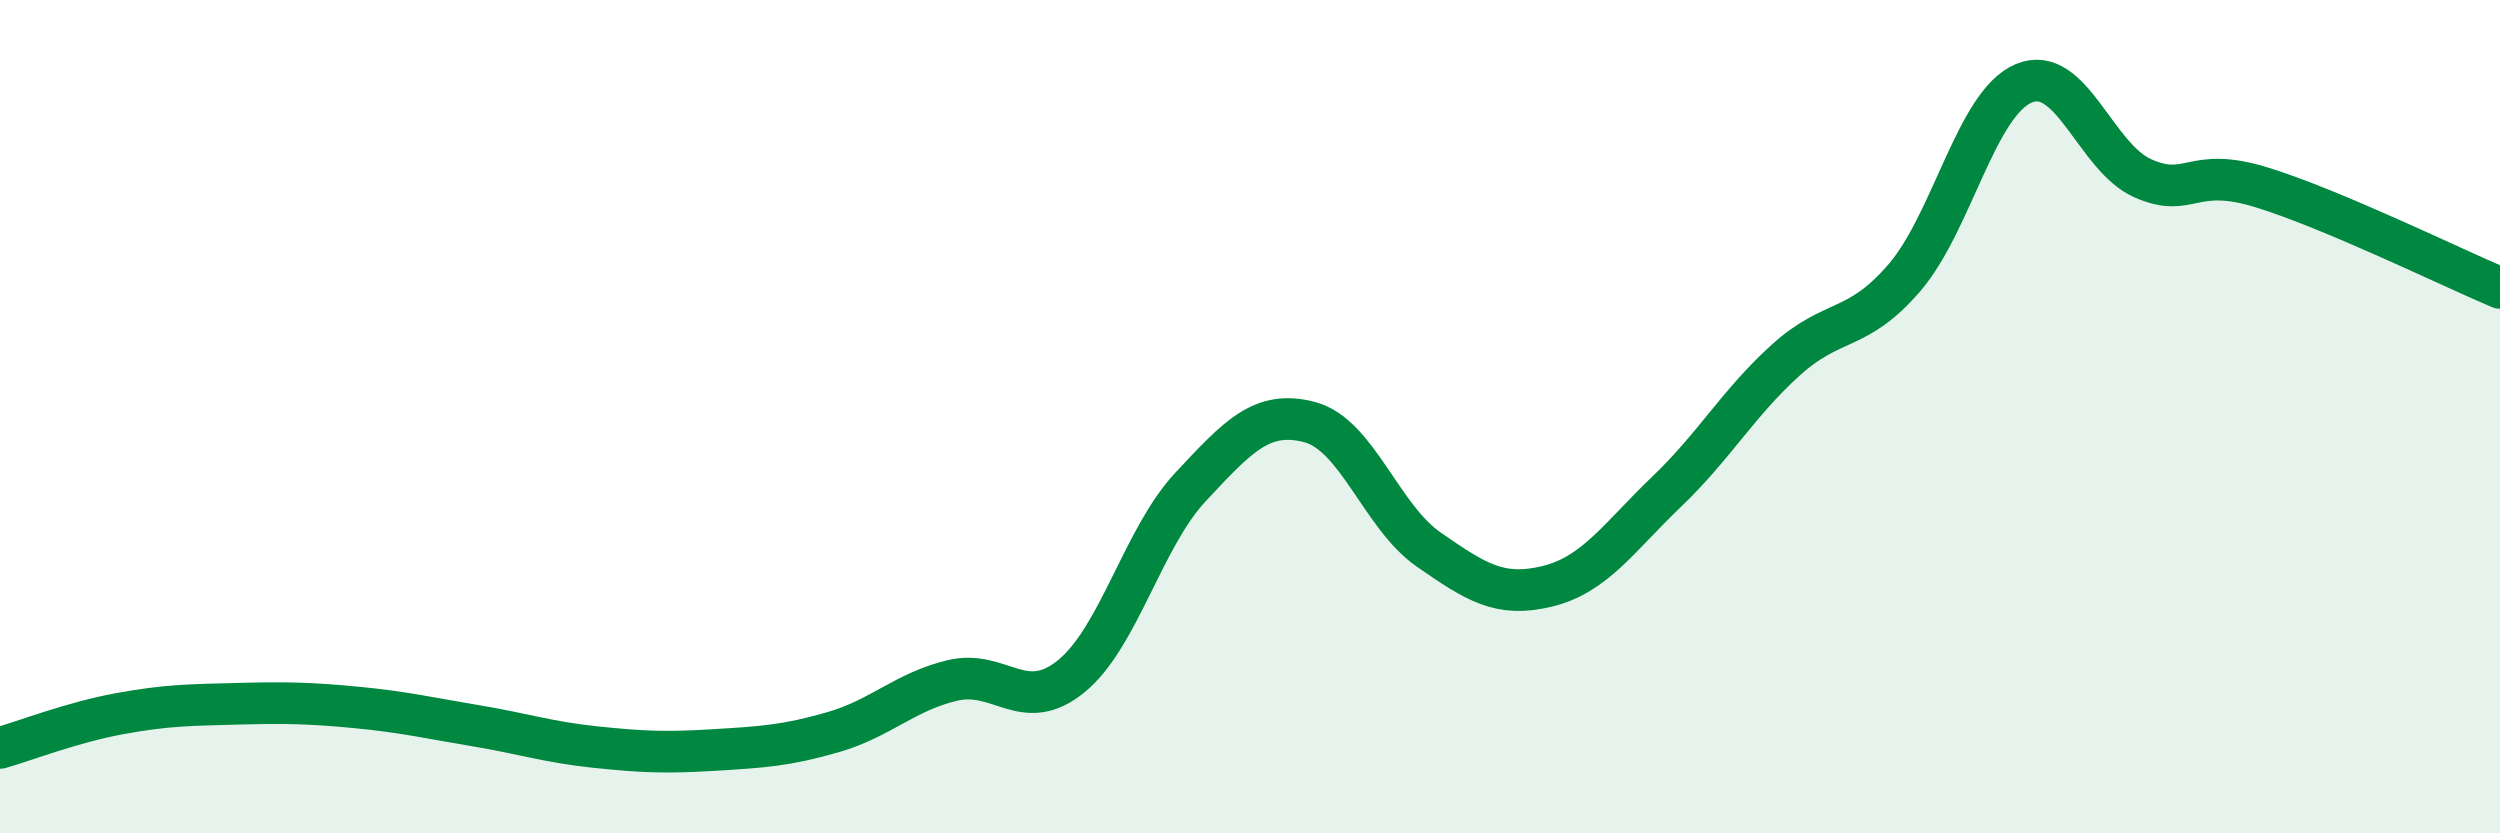
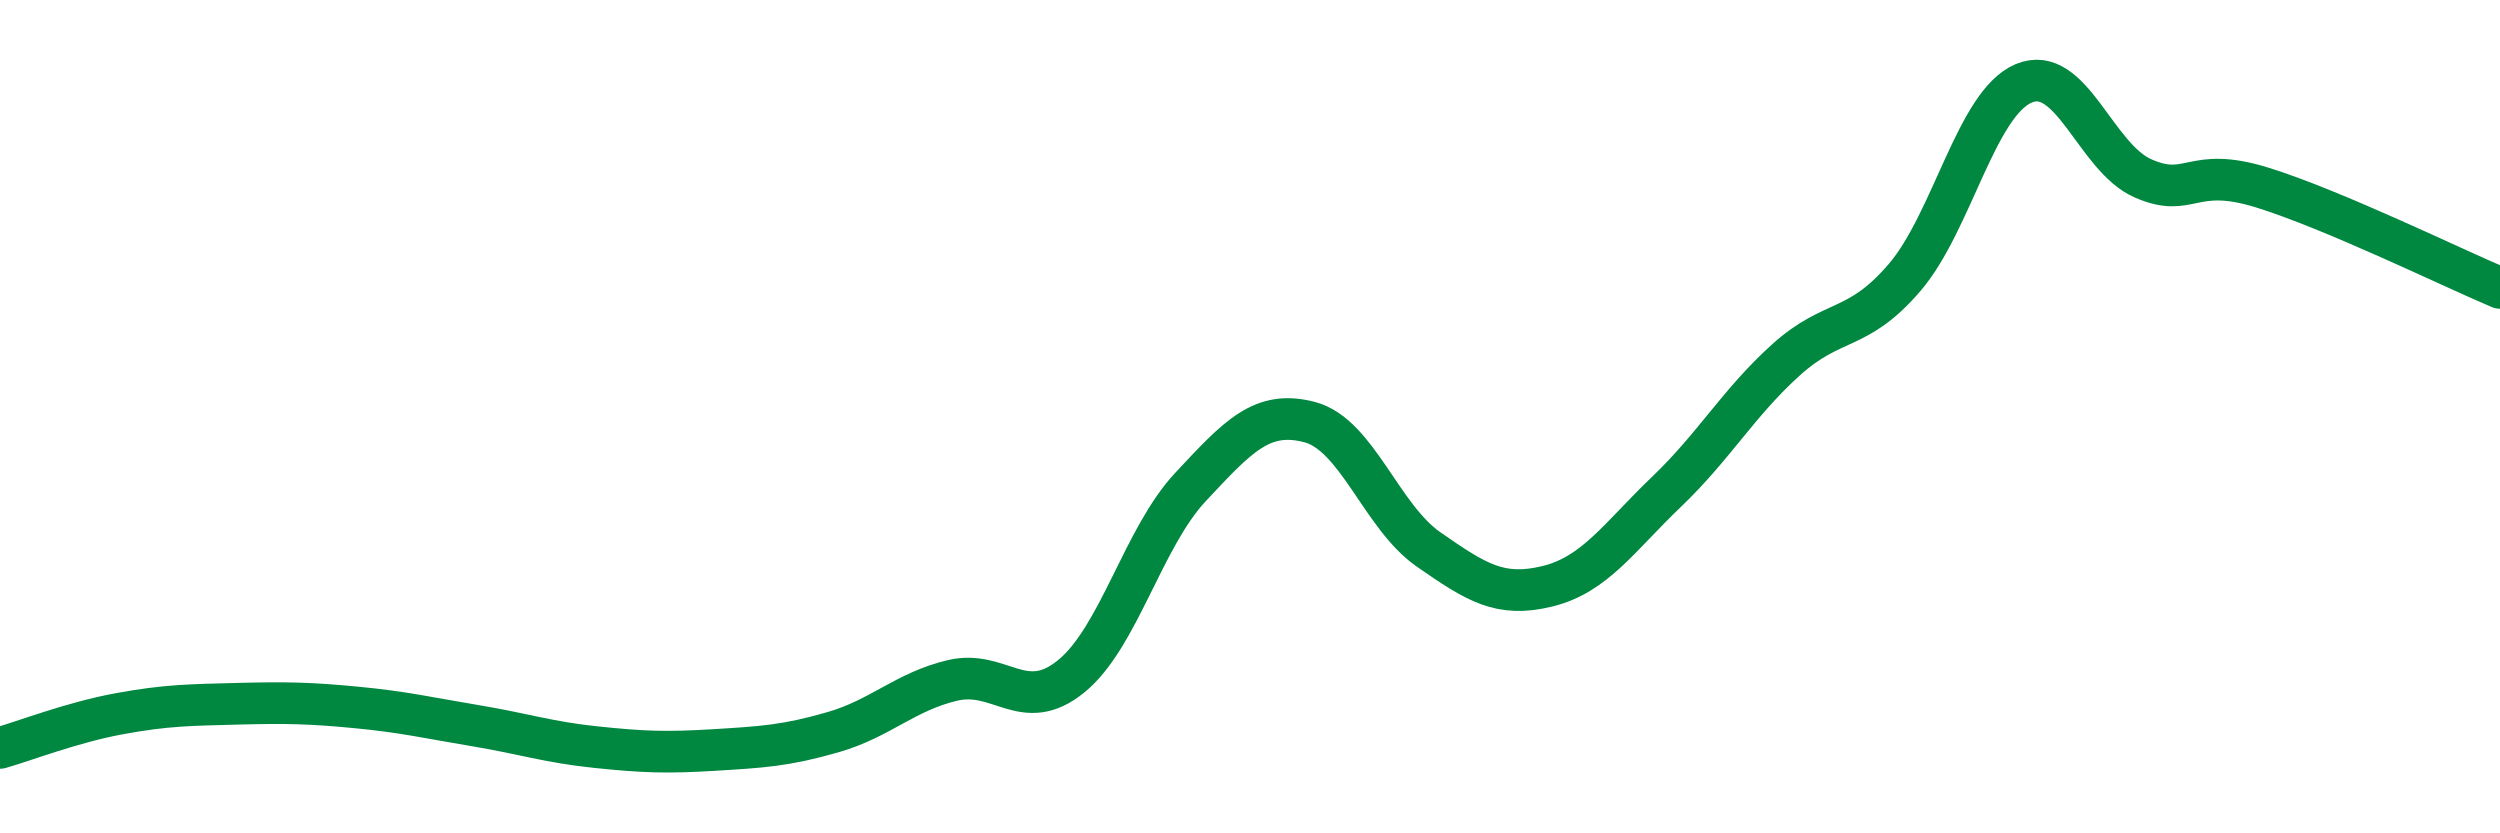
<svg xmlns="http://www.w3.org/2000/svg" width="60" height="20" viewBox="0 0 60 20">
-   <path d="M 0,17.95 C 0.57,17.79 1.72,17.34 2.86,17.13 C 4,16.92 4.57,16.92 5.71,16.89 C 6.85,16.86 7.43,16.87 8.57,16.98 C 9.71,17.09 10.29,17.23 11.43,17.42 C 12.57,17.61 13.15,17.81 14.29,17.93 C 15.43,18.05 16,18.07 17.14,18 C 18.28,17.93 18.86,17.9 20,17.57 C 21.14,17.24 21.72,16.6 22.86,16.33 C 24,16.06 24.57,17.16 25.71,16.23 C 26.85,15.3 27.43,12.91 28.57,11.69 C 29.71,10.47 30.29,9.83 31.43,10.13 C 32.57,10.43 33.15,12.4 34.29,13.19 C 35.43,13.98 36,14.35 37.14,14.07 C 38.28,13.79 38.86,12.89 40,11.8 C 41.14,10.71 41.72,9.67 42.86,8.64 C 44,7.61 44.57,7.99 45.71,6.66 C 46.85,5.33 47.43,2.48 48.57,2 C 49.71,1.52 50.29,3.78 51.43,4.28 C 52.57,4.78 52.58,3.97 54.29,4.5 C 56,5.03 58.86,6.43 60,6.91L60 20L0 20Z" fill="#008740" opacity="0.1" stroke-linecap="round" stroke-linejoin="round" />
  <path d="M 0,17.95 C 0.57,17.79 1.72,17.34 2.86,17.13 C 4,16.92 4.57,16.92 5.71,16.89 C 6.85,16.86 7.43,16.87 8.57,16.98 C 9.71,17.09 10.29,17.23 11.43,17.42 C 12.57,17.61 13.15,17.81 14.29,17.93 C 15.43,18.05 16,18.07 17.14,18 C 18.28,17.93 18.86,17.9 20,17.57 C 21.14,17.24 21.72,16.6 22.86,16.33 C 24,16.06 24.57,17.16 25.71,16.23 C 26.85,15.3 27.43,12.91 28.57,11.69 C 29.71,10.47 30.29,9.83 31.43,10.13 C 32.57,10.43 33.15,12.4 34.29,13.19 C 35.43,13.98 36,14.35 37.14,14.07 C 38.28,13.79 38.86,12.89 40,11.8 C 41.14,10.71 41.72,9.67 42.86,8.64 C 44,7.61 44.57,7.99 45.71,6.66 C 46.85,5.33 47.43,2.48 48.57,2 C 49.71,1.52 50.29,3.78 51.43,4.28 C 52.57,4.78 52.58,3.97 54.29,4.5 C 56,5.03 58.86,6.43 60,6.91" stroke="#008740" stroke-width="1" fill="none" stroke-linecap="round" stroke-linejoin="round" />
</svg>